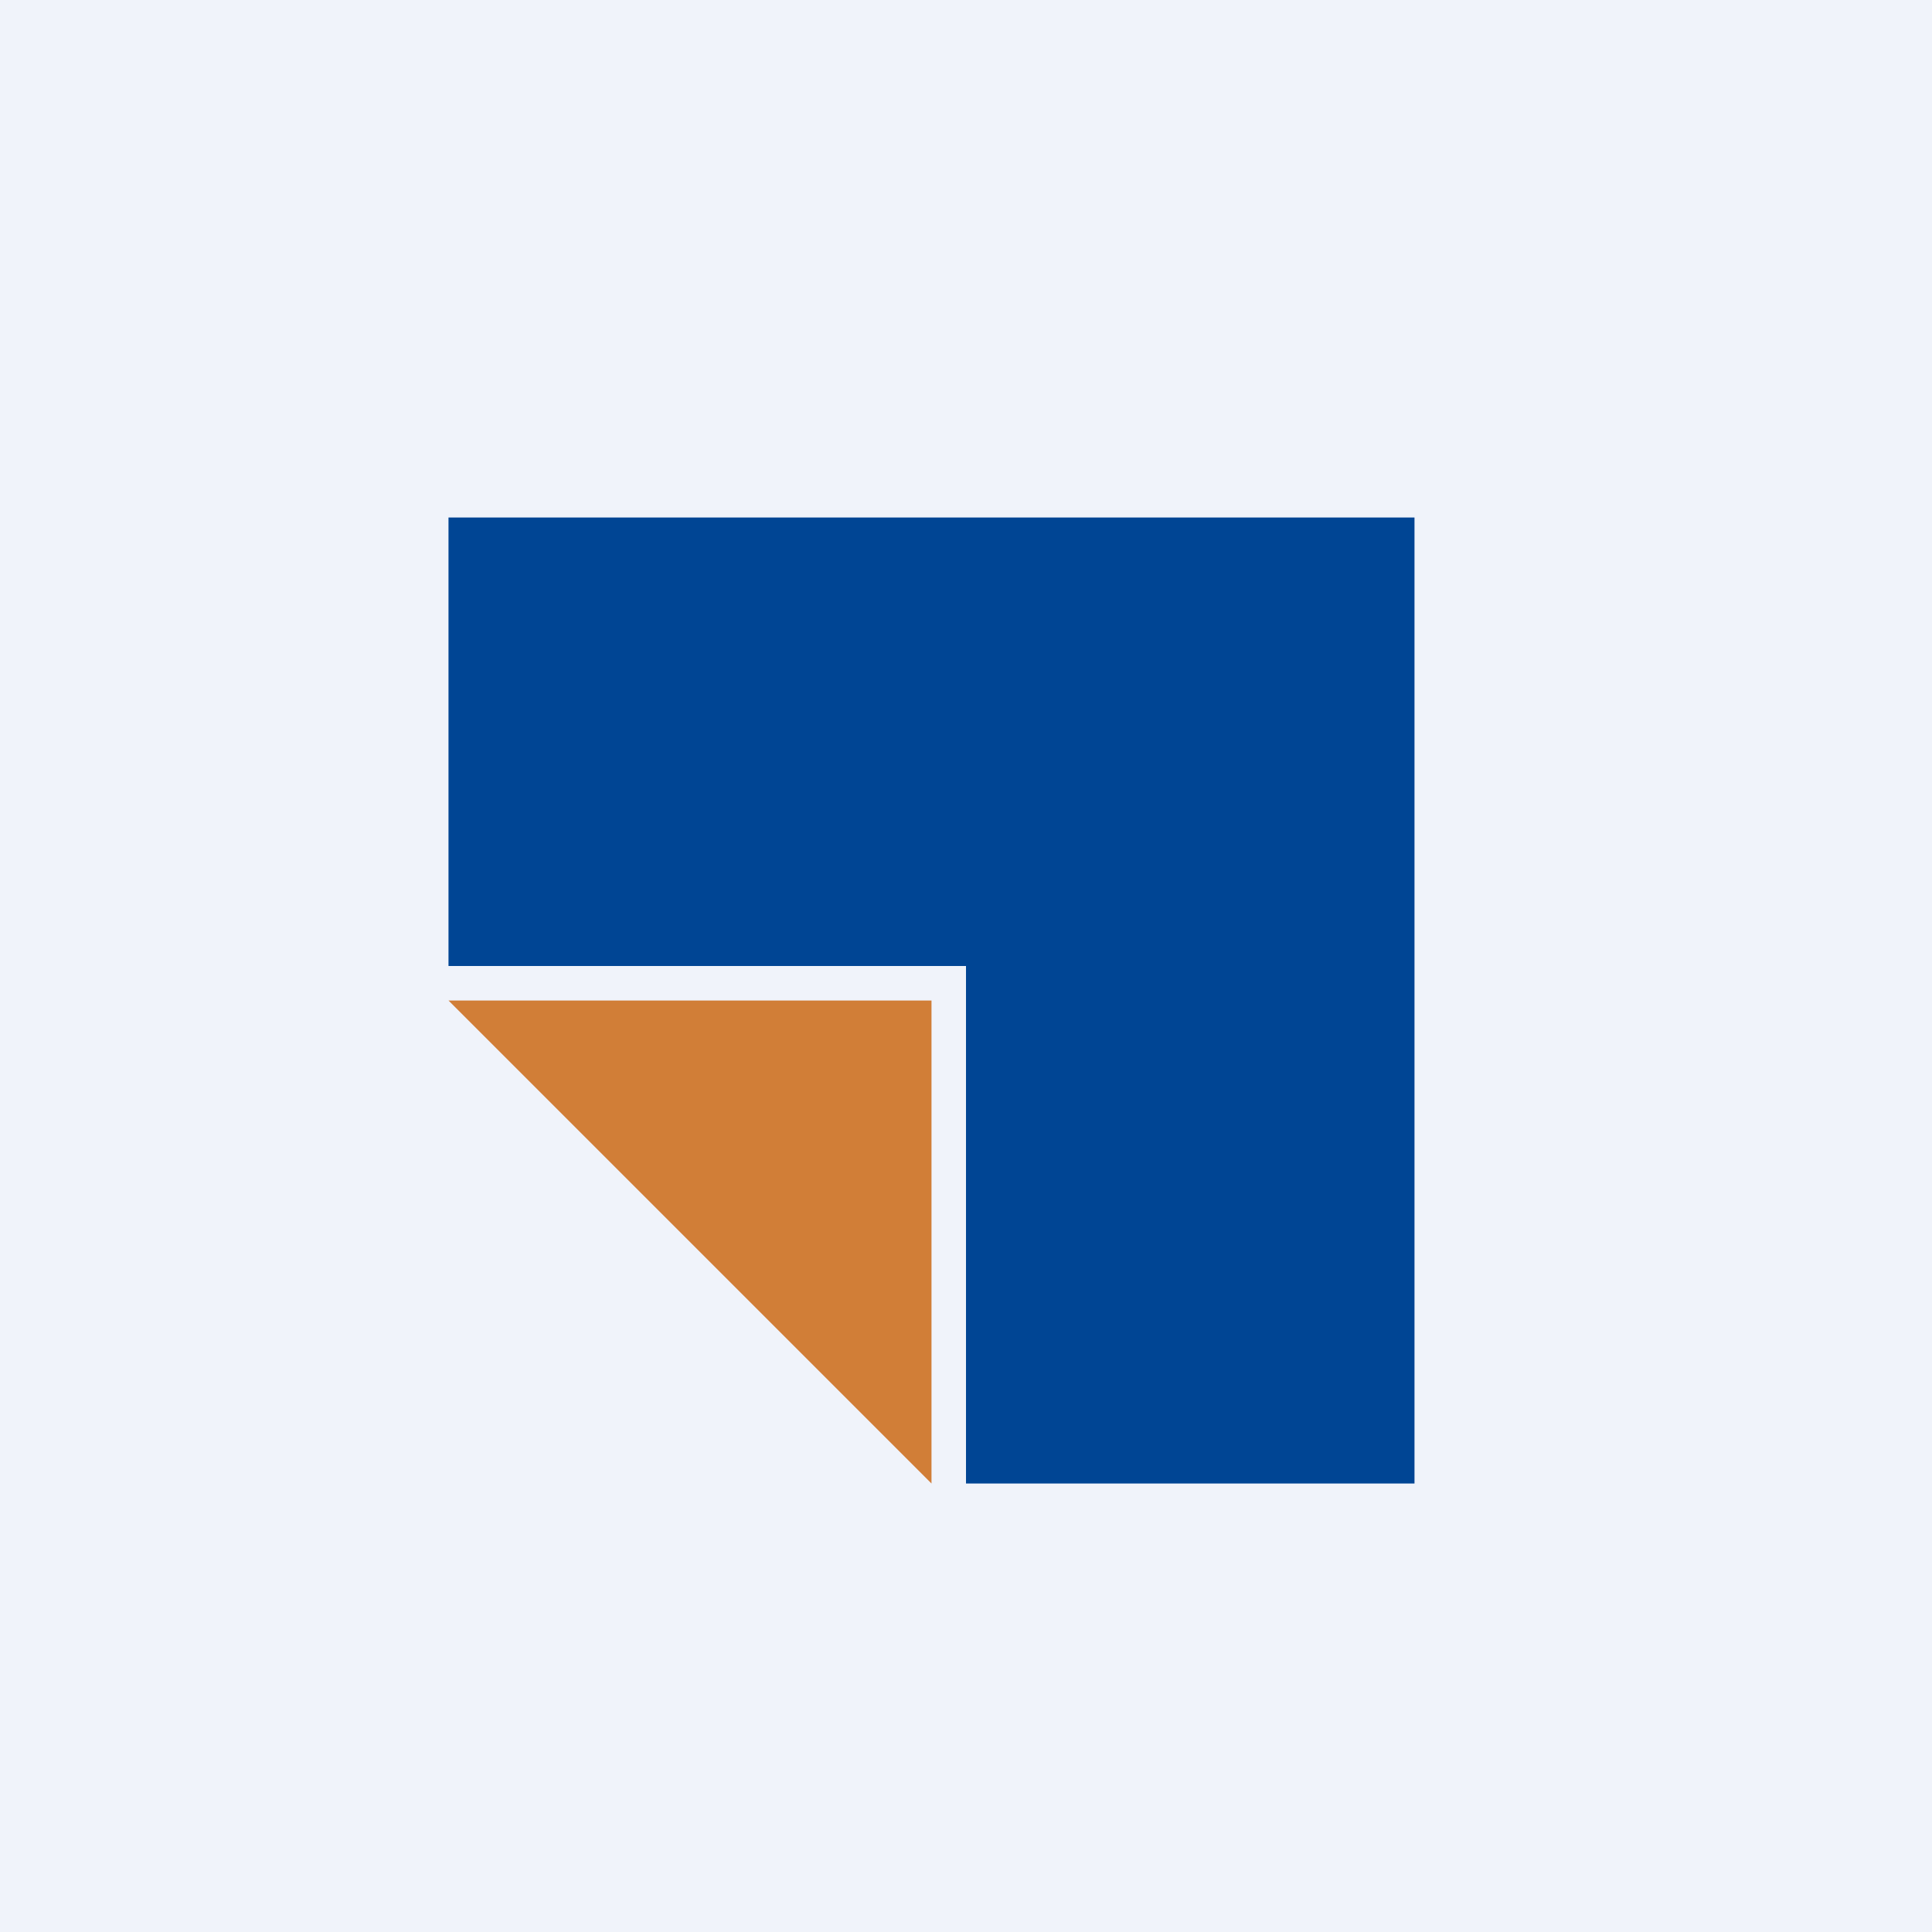
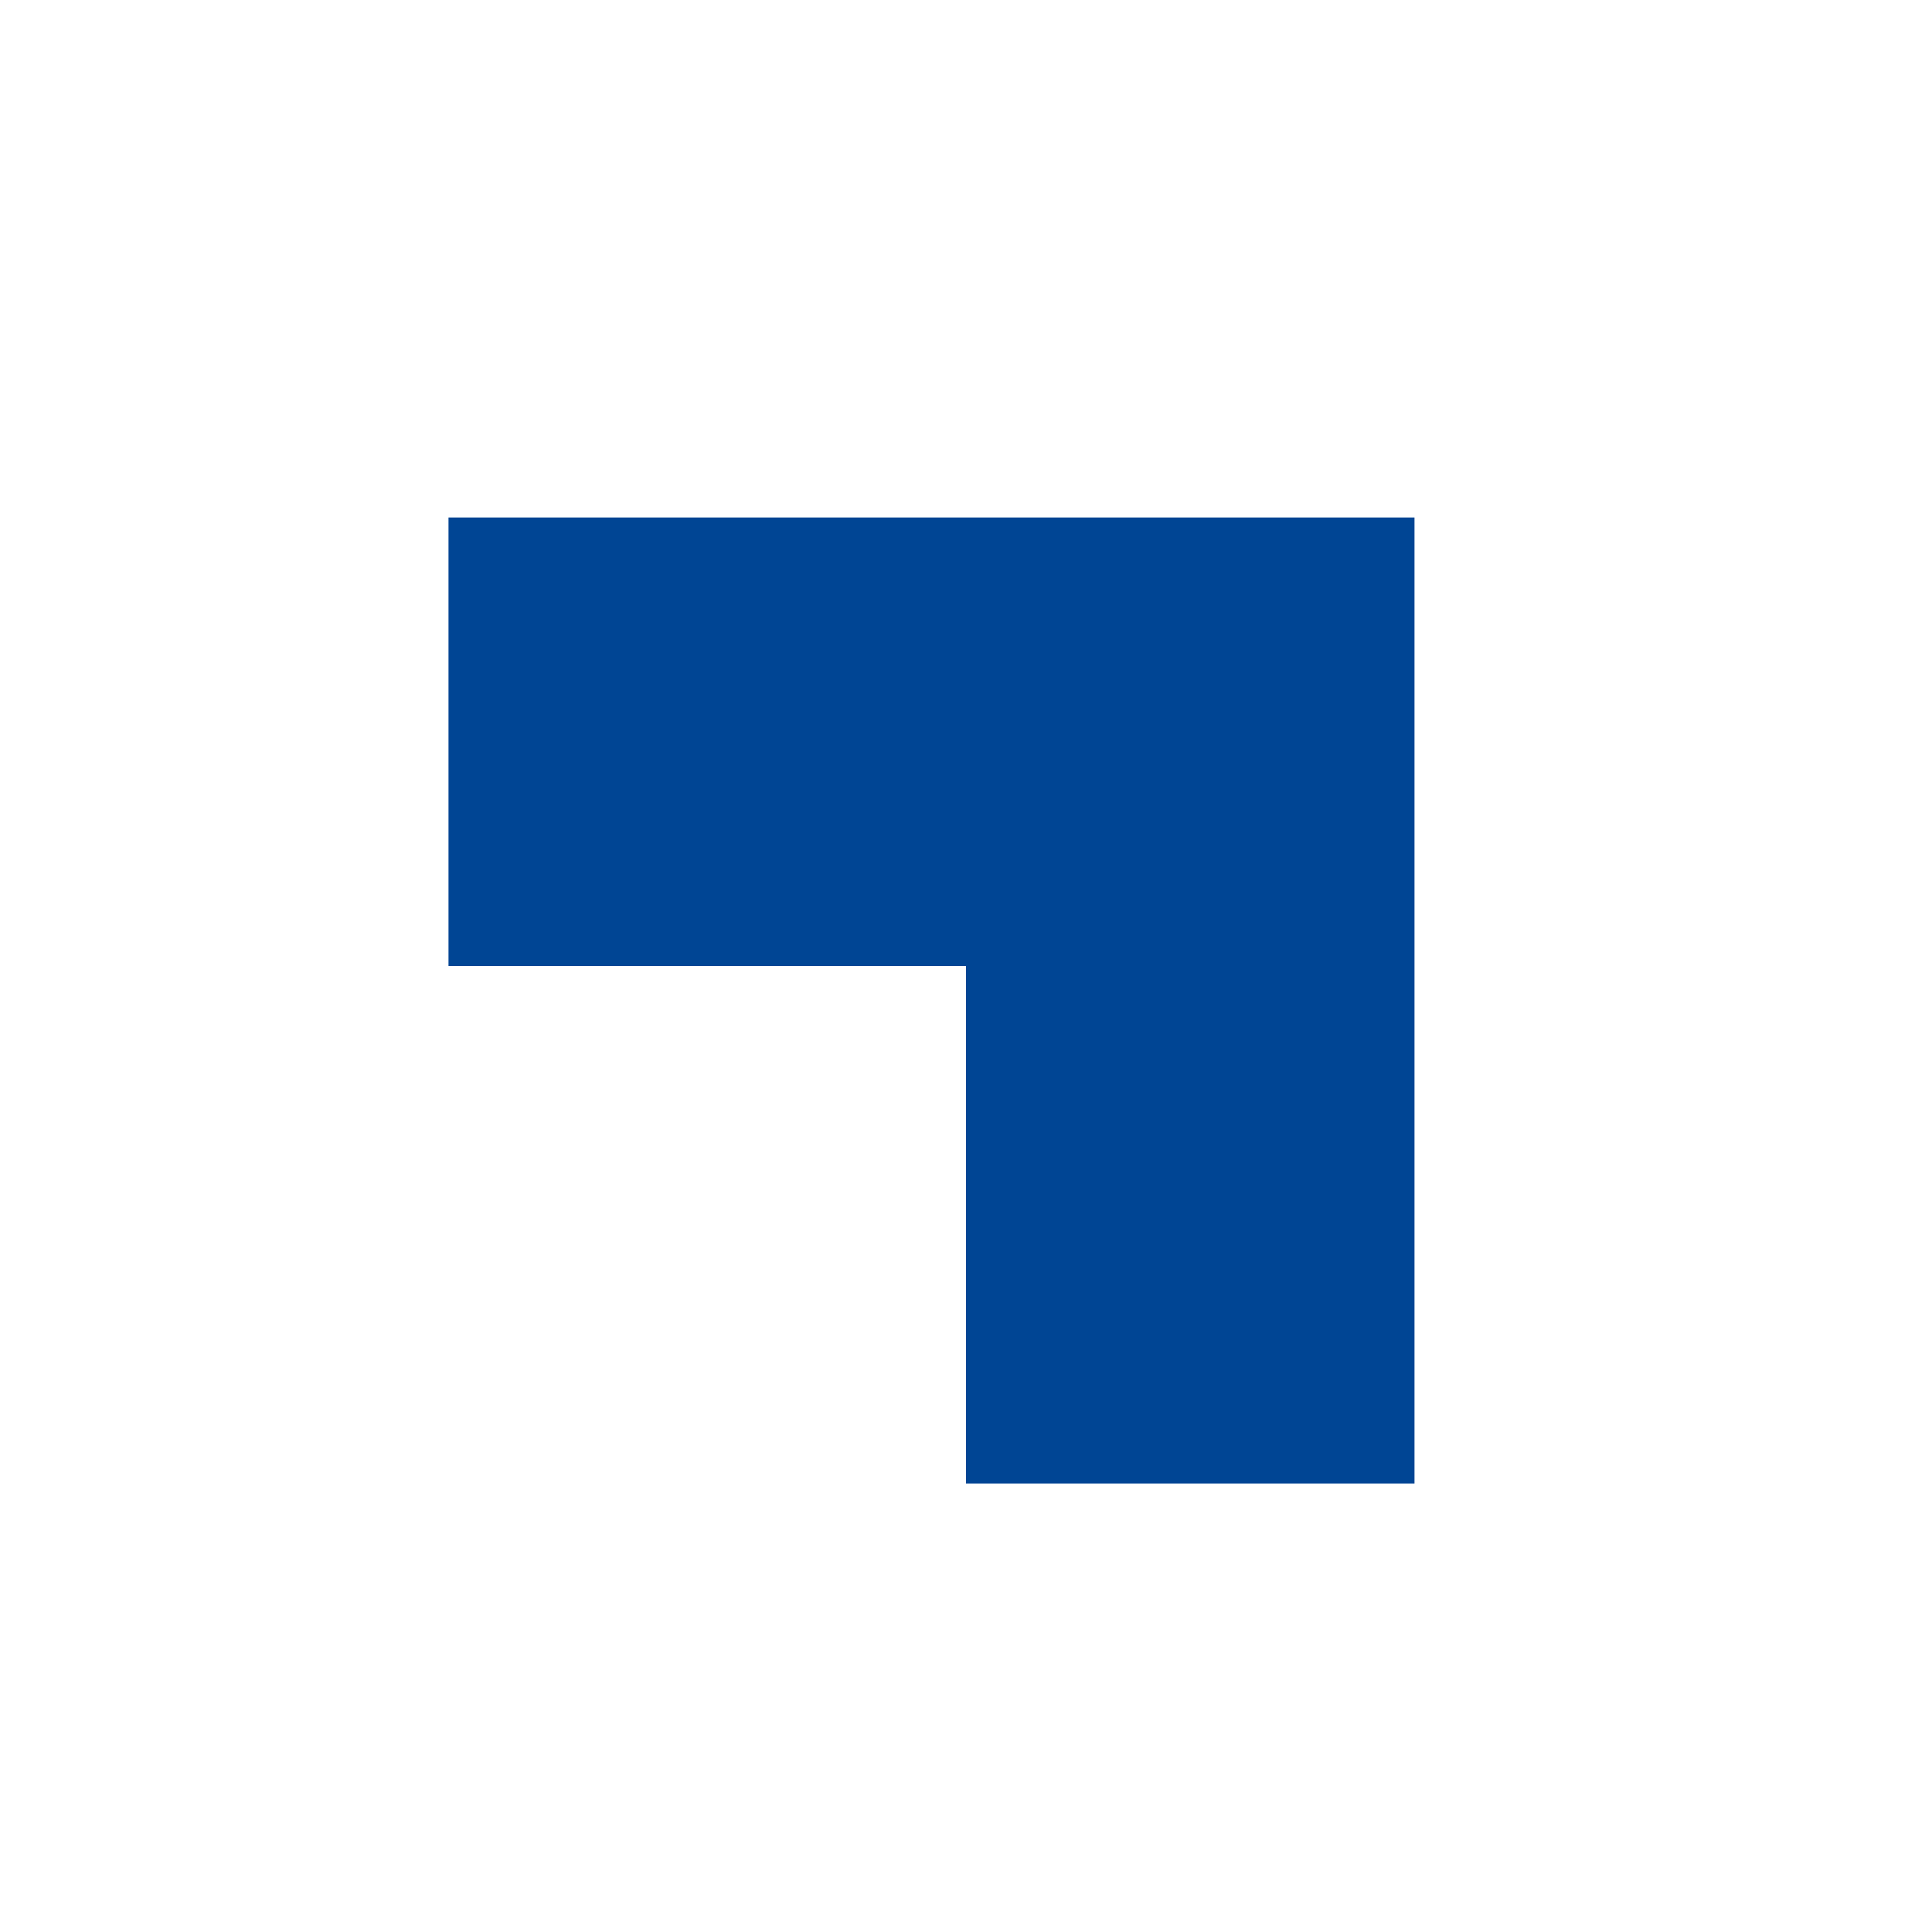
<svg xmlns="http://www.w3.org/2000/svg" width="56" height="56" viewBox="0 0 56 56">
-   <path fill="#F0F3FA" d="M0 0h56v56H0z" />
  <path d="M28 15H13v13h15v15h13V15H28Z" fill="#004594" />
-   <path d="M13 29h14v14L13 29Z" fill="#D17E37" />
</svg>